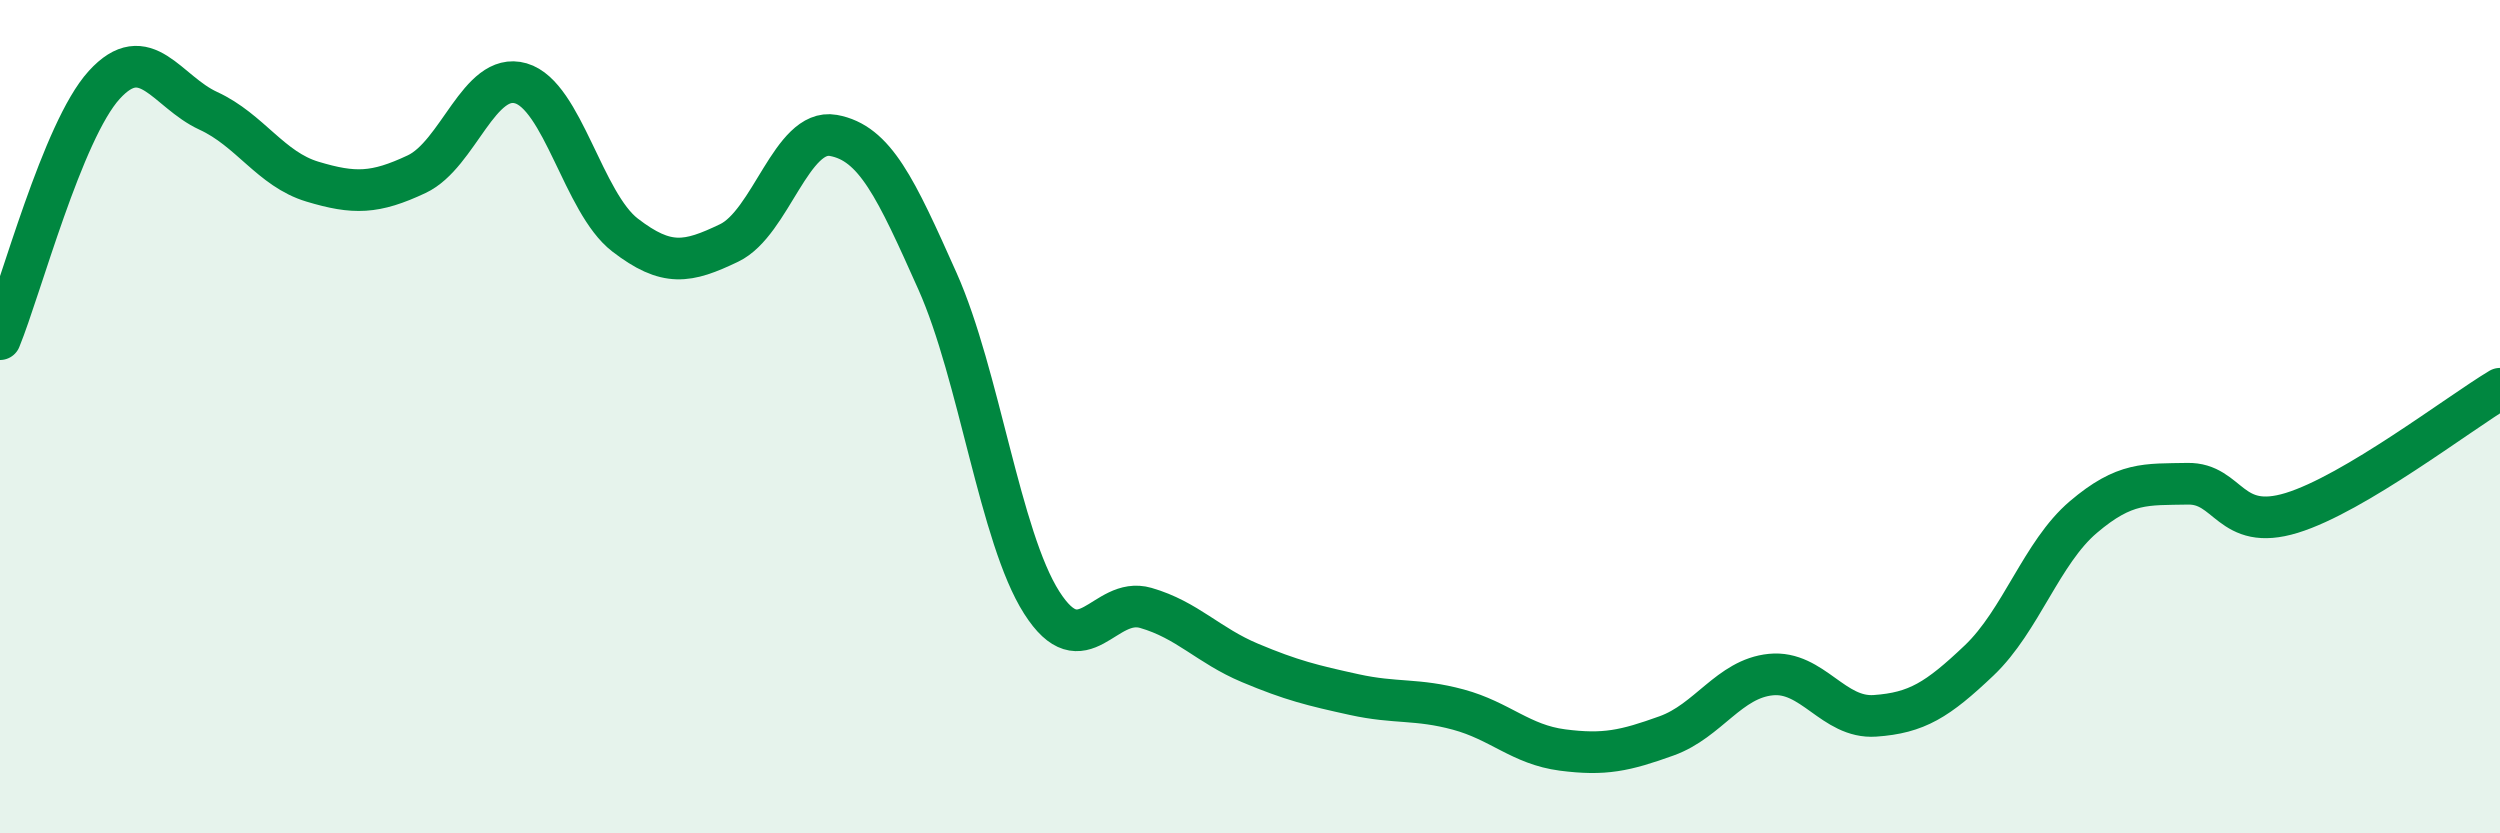
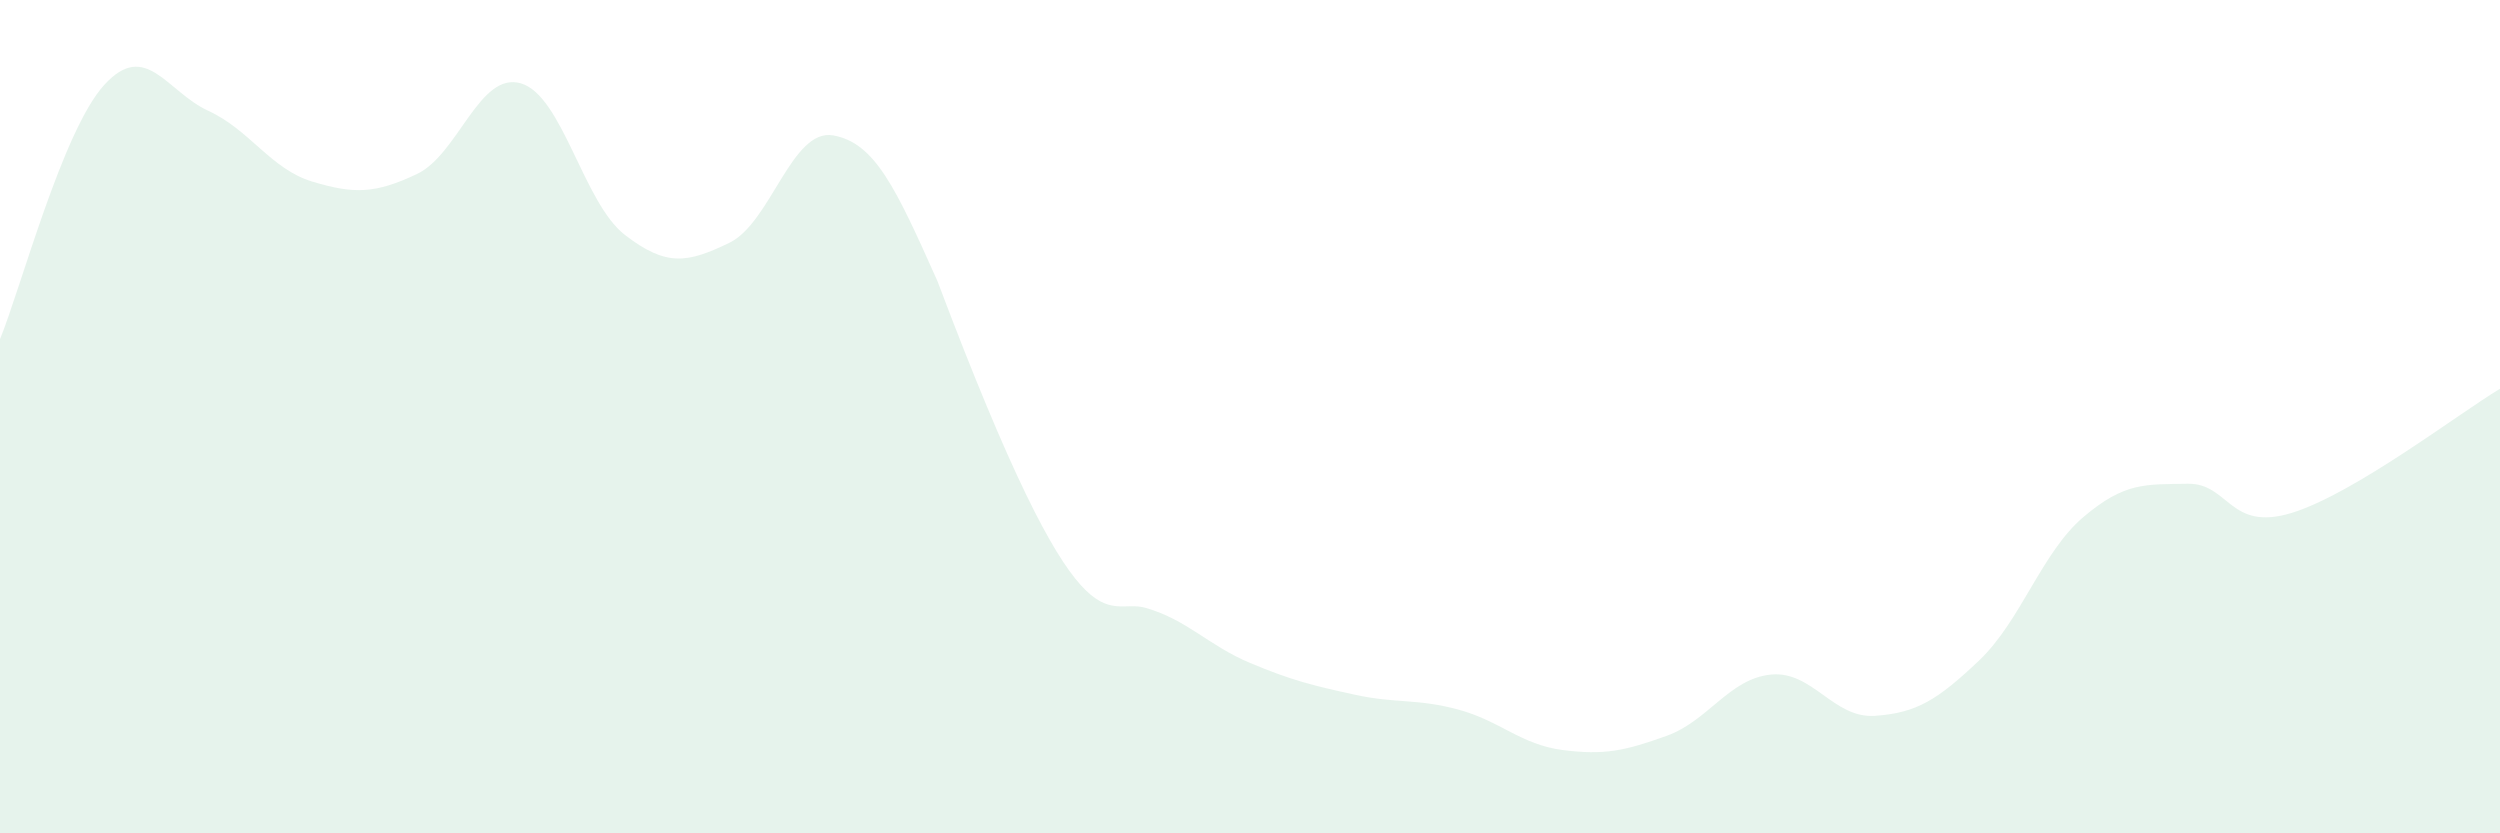
<svg xmlns="http://www.w3.org/2000/svg" width="60" height="20" viewBox="0 0 60 20">
-   <path d="M 0,8.14 C 0.5,6.92 1.5,3.14 2.5,2.04 C 3.5,0.94 4,2.2 5,2.66 C 6,3.12 6.5,4.06 7.5,4.36 C 8.5,4.66 9,4.65 10,4.18 C 11,3.71 11.5,1.71 12.5,2 C 13.5,2.29 14,4.87 15,5.64 C 16,6.41 16.5,6.31 17.5,5.83 C 18.5,5.35 19,3.07 20,3.25 C 21,3.43 21.5,4.51 22.5,6.75 C 23.5,8.99 24,12.89 25,14.46 C 26,16.03 26.5,14.3 27.5,14.59 C 28.5,14.88 29,15.49 30,15.91 C 31,16.33 31.5,16.45 32.5,16.67 C 33.5,16.89 34,16.76 35,17.03 C 36,17.3 36.5,17.87 37.5,18 C 38.5,18.13 39,18.02 40,17.66 C 41,17.3 41.5,16.29 42.5,16.19 C 43.5,16.09 44,17.25 45,17.18 C 46,17.11 46.5,16.8 47.5,15.85 C 48.5,14.9 49,13.26 50,12.41 C 51,11.56 51.5,11.63 52.5,11.61 C 53.5,11.59 53.5,12.77 55,12.31 C 56.5,11.85 59,9.93 60,9.33L60 20L0 20Z" fill="#008740" opacity="0.1" stroke-linecap="round" stroke-linejoin="round" />
-   <path d="M 0,8.14 C 0.5,6.92 1.5,3.14 2.5,2.04 C 3.5,0.94 4,2.2 5,2.66 C 6,3.12 6.5,4.06 7.5,4.36 C 8.5,4.66 9,4.65 10,4.18 C 11,3.71 11.5,1.71 12.5,2 C 13.5,2.29 14,4.87 15,5.64 C 16,6.41 16.5,6.31 17.5,5.83 C 18.5,5.35 19,3.07 20,3.25 C 21,3.43 21.5,4.51 22.5,6.75 C 23.5,8.99 24,12.89 25,14.46 C 26,16.03 26.5,14.3 27.5,14.59 C 28.5,14.88 29,15.49 30,15.91 C 31,16.33 31.5,16.45 32.5,16.67 C 33.5,16.89 34,16.76 35,17.03 C 36,17.3 36.5,17.87 37.5,18 C 38.5,18.13 39,18.02 40,17.66 C 41,17.3 41.5,16.29 42.5,16.19 C 43.5,16.09 44,17.25 45,17.18 C 46,17.11 46.5,16.8 47.5,15.85 C 48.5,14.9 49,13.26 50,12.41 C 51,11.56 51.5,11.63 52.5,11.61 C 53.5,11.59 53.5,12.77 55,12.31 C 56.5,11.85 59,9.93 60,9.33" stroke="#008740" stroke-width="1" fill="none" stroke-linecap="round" stroke-linejoin="round" />
+   <path d="M 0,8.14 C 0.5,6.92 1.5,3.14 2.5,2.04 C 3.5,0.94 4,2.2 5,2.66 C 6,3.12 6.5,4.06 7.5,4.36 C 8.5,4.66 9,4.65 10,4.18 C 11,3.71 11.5,1.71 12.5,2 C 13.5,2.29 14,4.87 15,5.64 C 16,6.41 16.5,6.31 17.5,5.83 C 18.5,5.35 19,3.07 20,3.25 C 21,3.43 21.5,4.51 22.5,6.75 C 26,16.03 26.5,14.3 27.5,14.59 C 28.5,14.88 29,15.49 30,15.91 C 31,16.33 31.5,16.45 32.5,16.67 C 33.5,16.89 34,16.76 35,17.03 C 36,17.3 36.5,17.87 37.5,18 C 38.5,18.13 39,18.02 40,17.66 C 41,17.3 41.5,16.29 42.5,16.19 C 43.5,16.09 44,17.25 45,17.18 C 46,17.11 46.5,16.8 47.5,15.85 C 48.5,14.9 49,13.26 50,12.41 C 51,11.56 51.5,11.63 52.5,11.61 C 53.5,11.59 53.5,12.77 55,12.31 C 56.5,11.85 59,9.93 60,9.33L60 20L0 20Z" fill="#008740" opacity="0.1" stroke-linecap="round" stroke-linejoin="round" />
</svg>